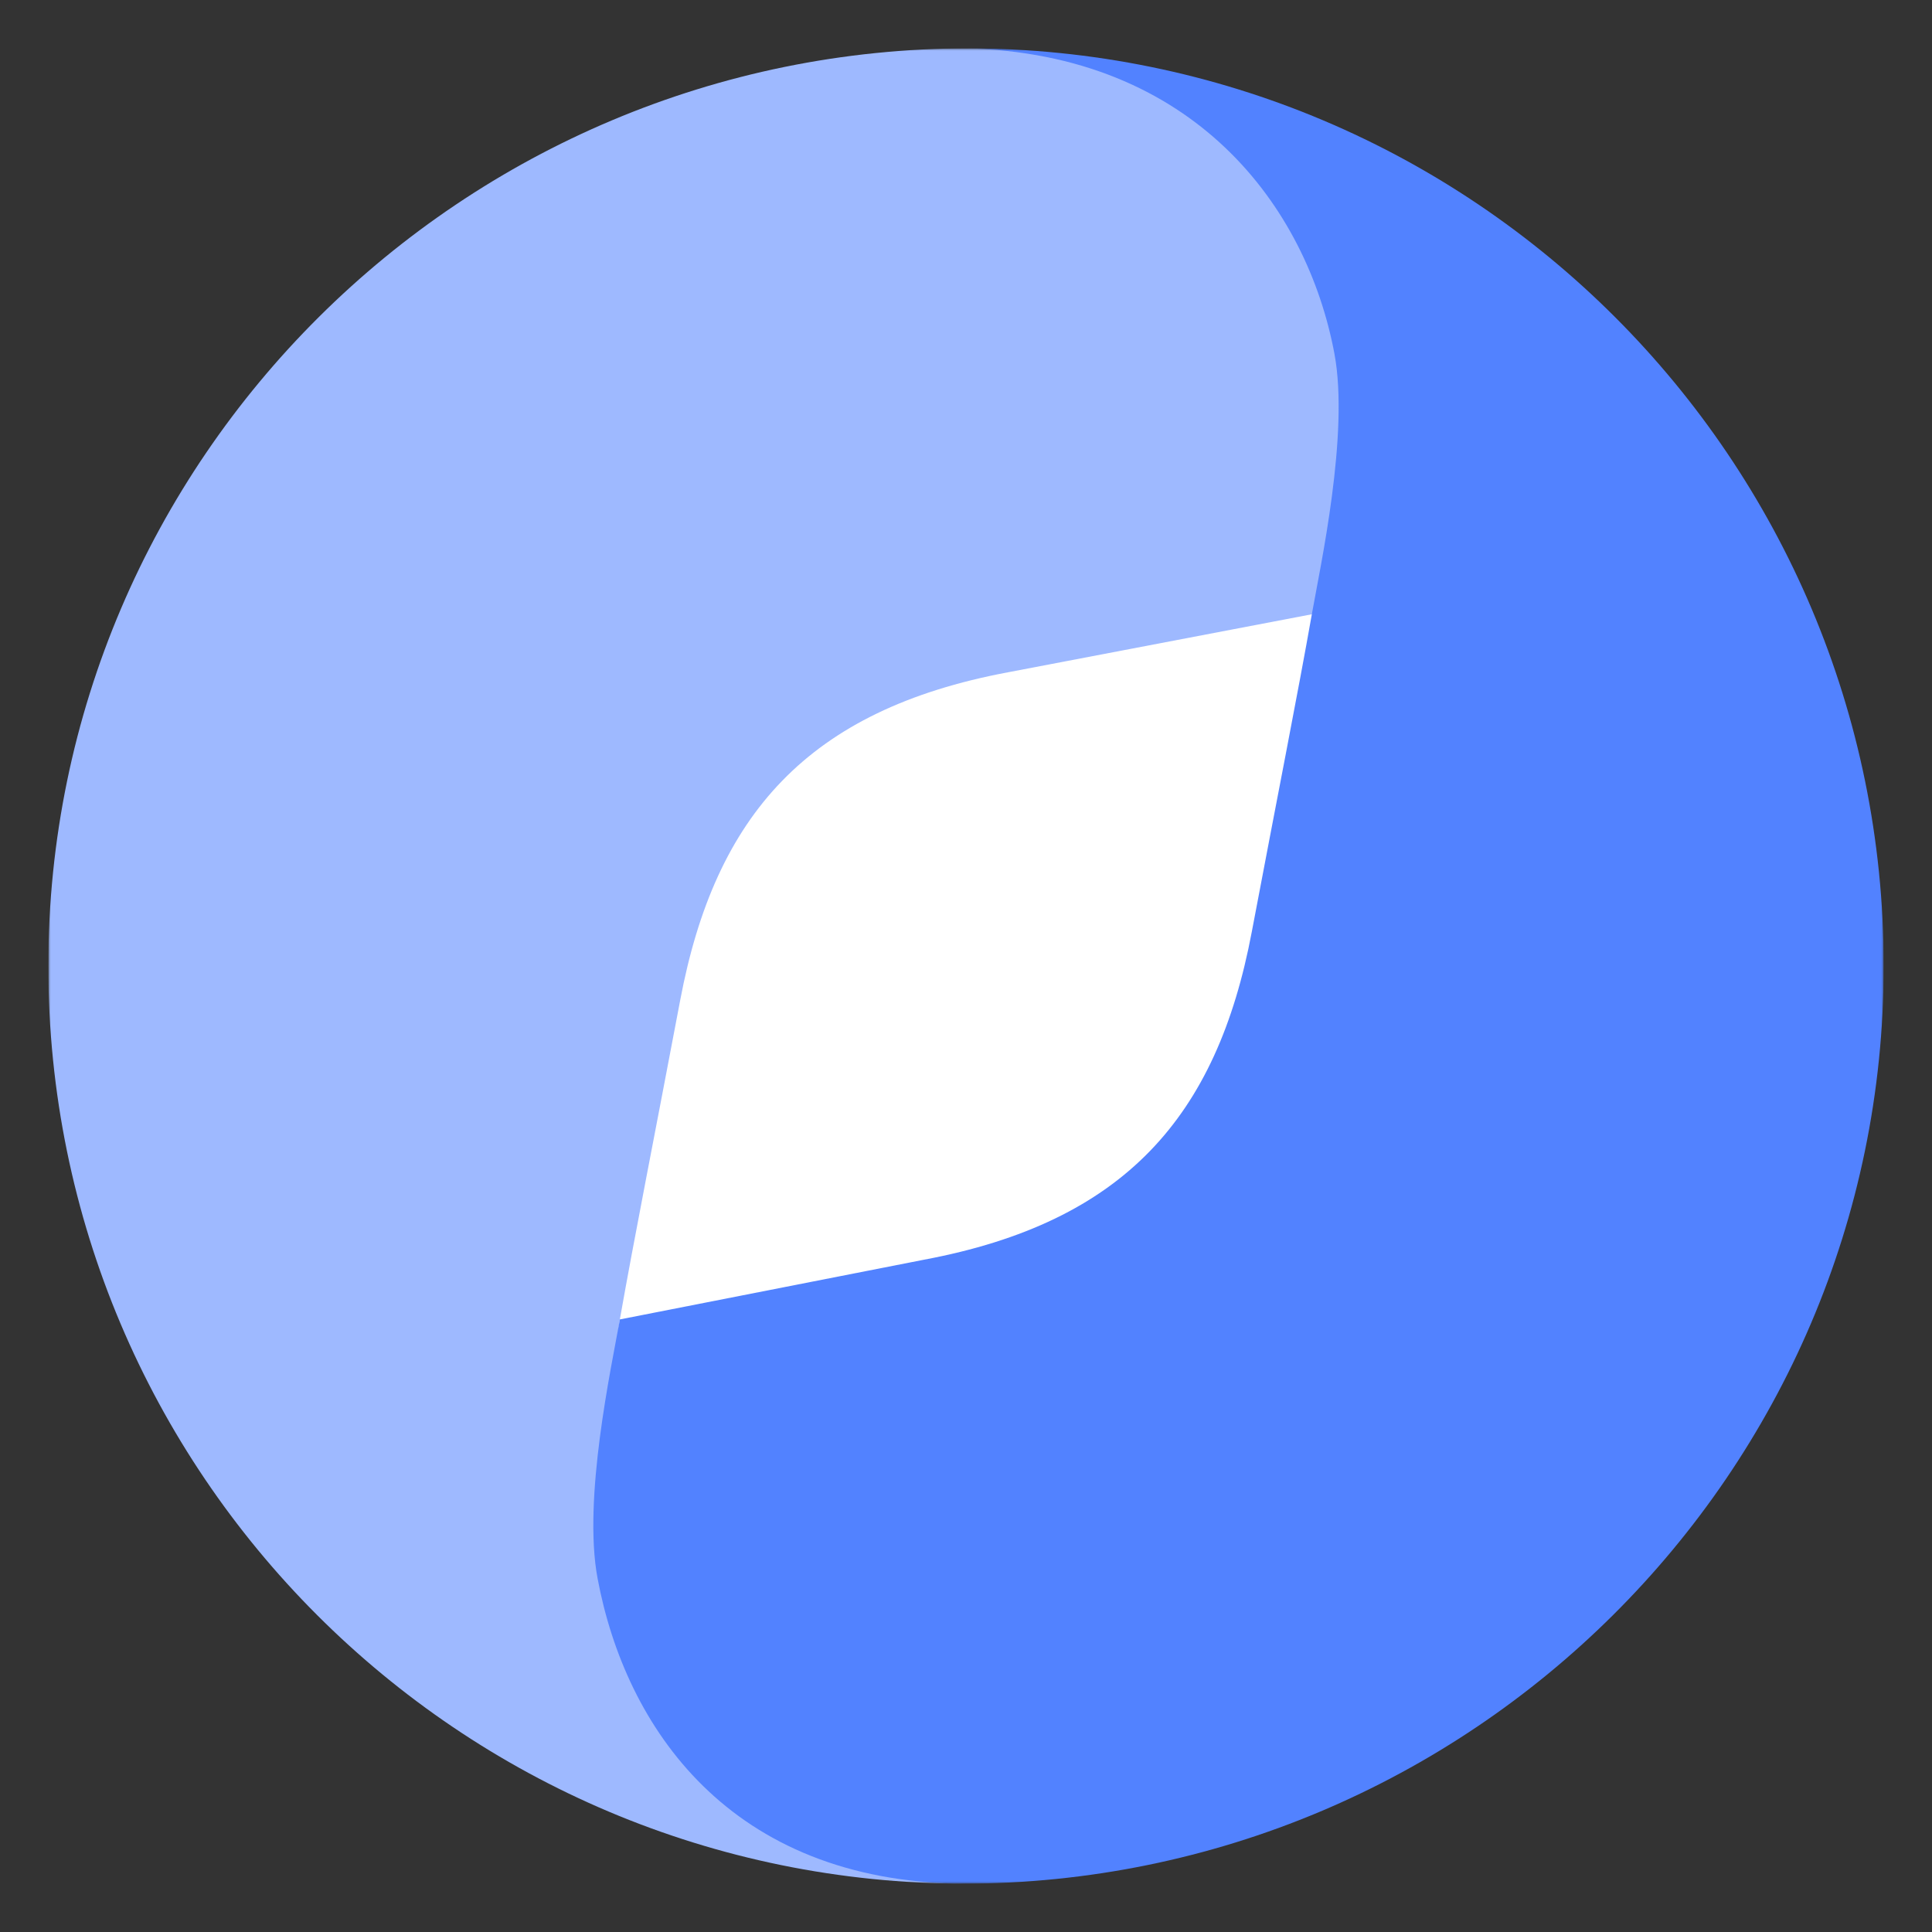
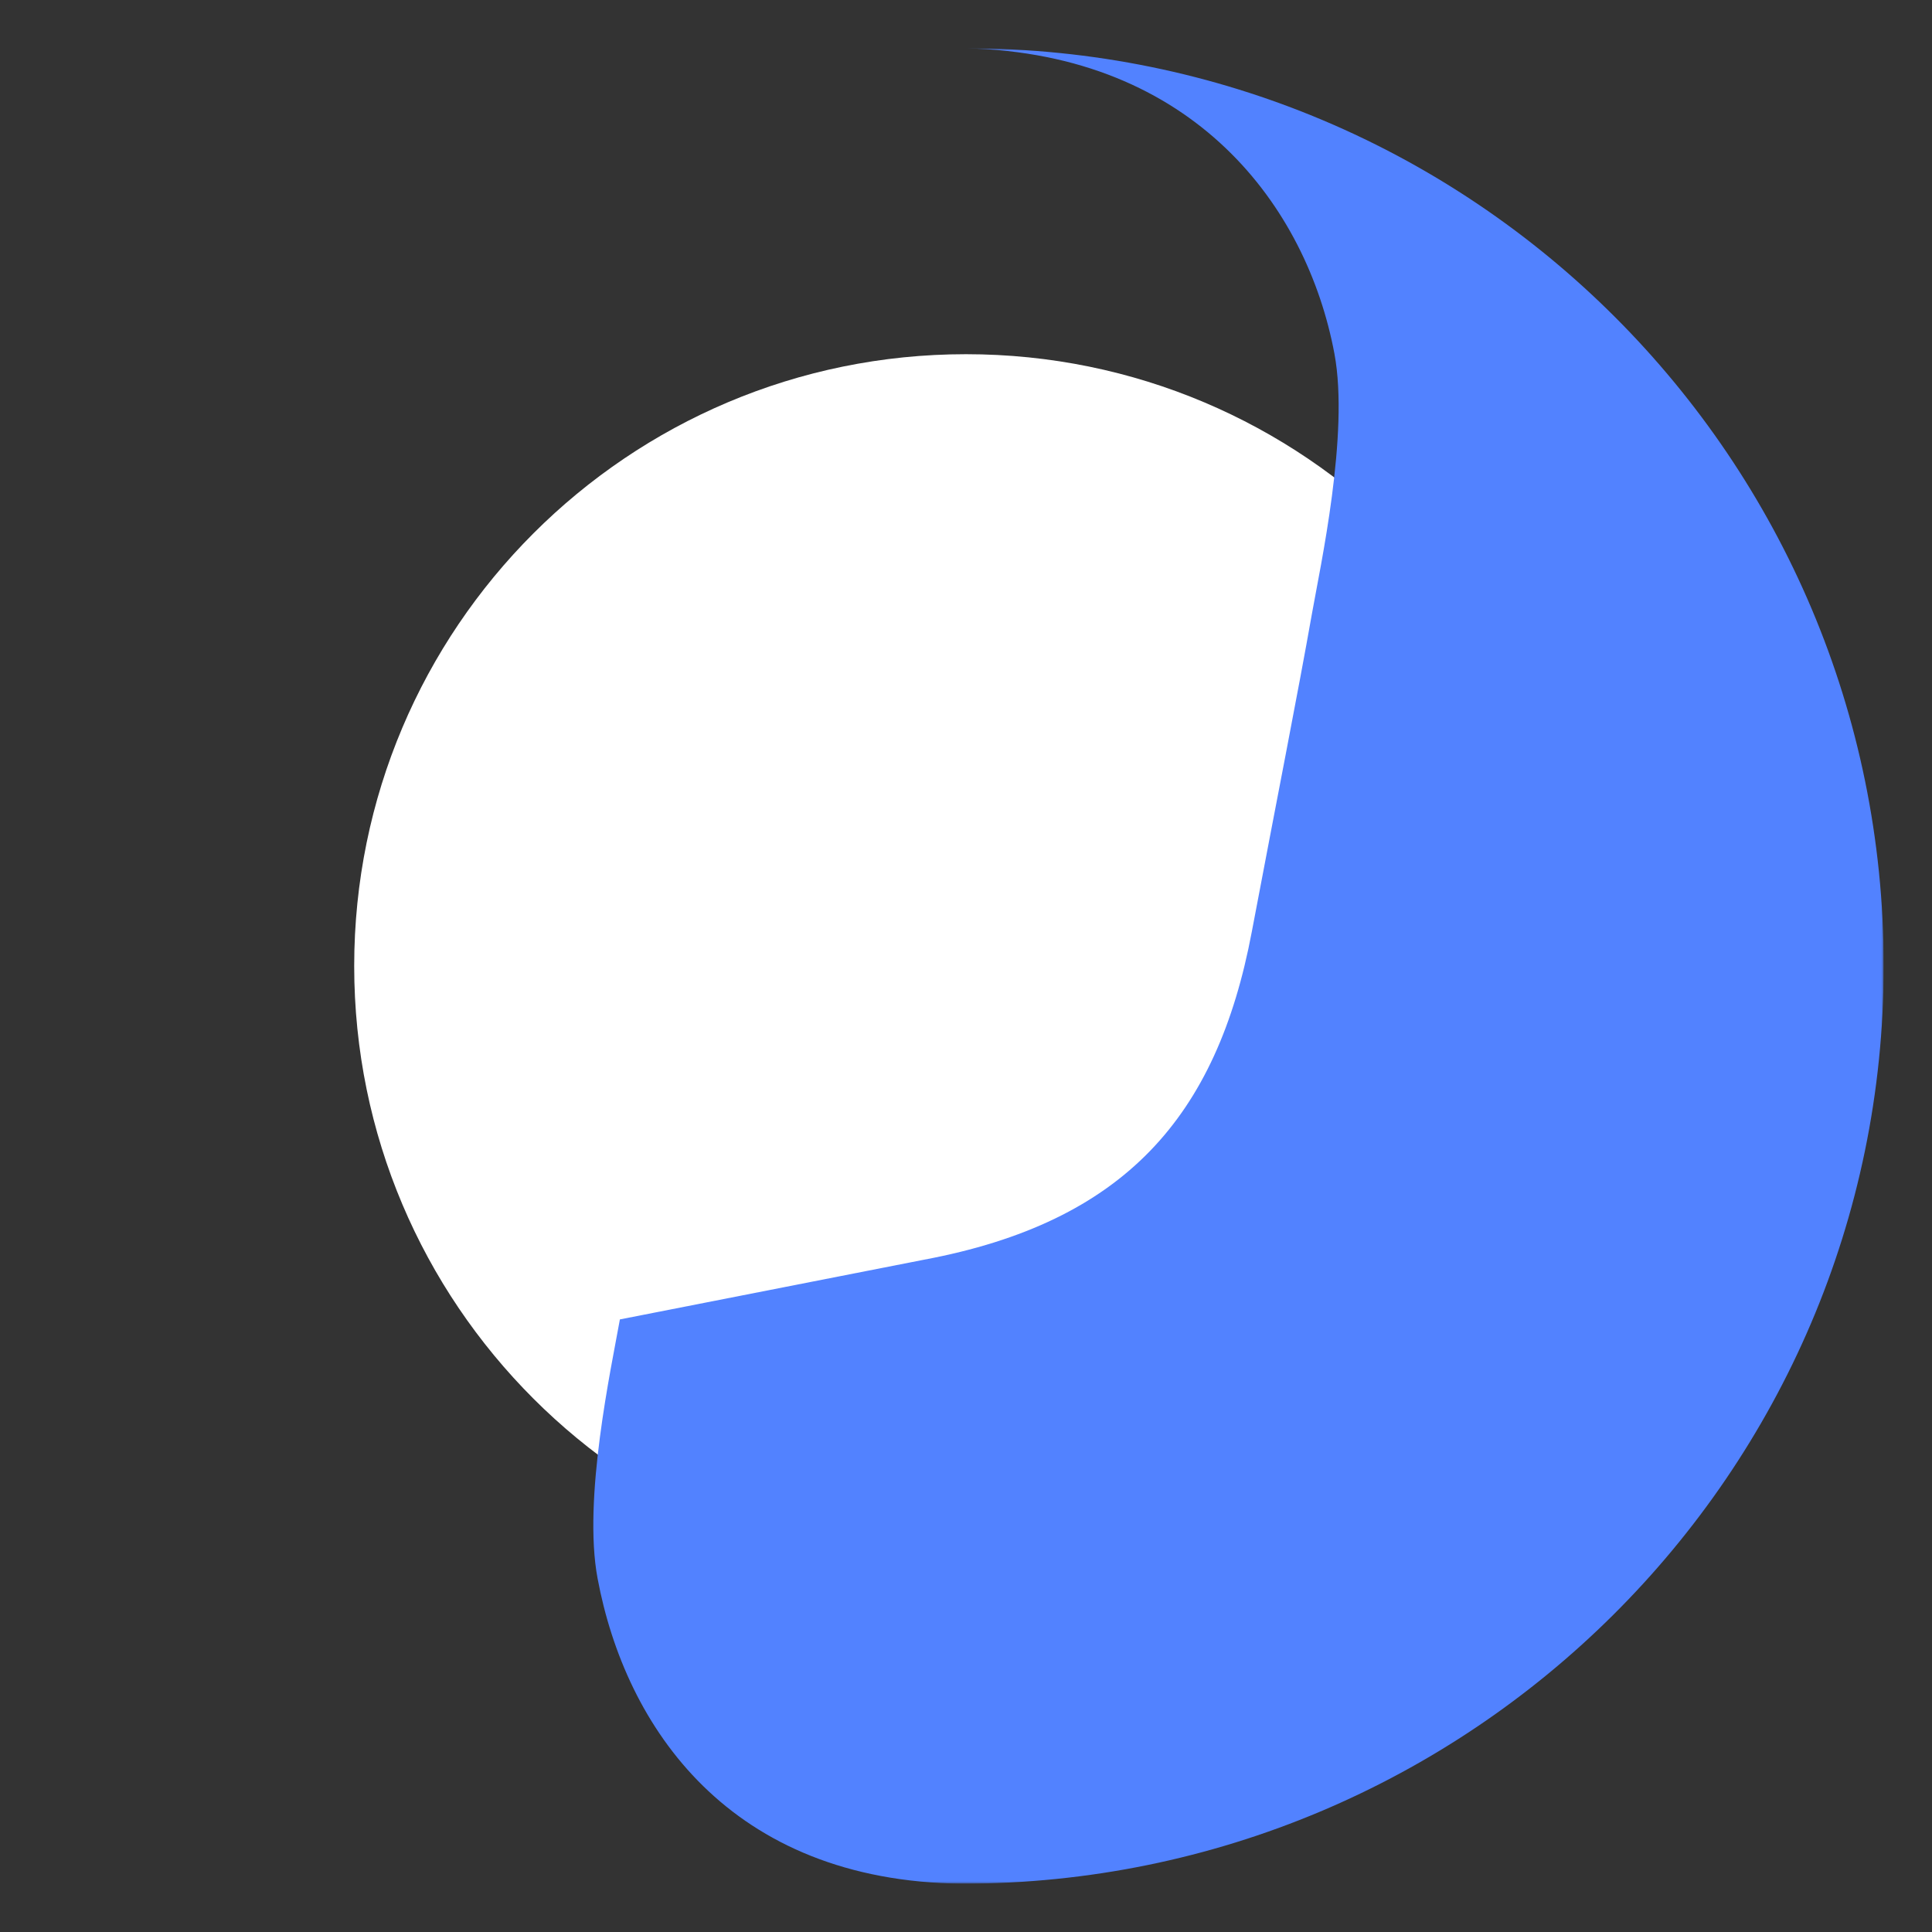
<svg xmlns="http://www.w3.org/2000/svg" width="400" height="400" viewBox="0 0 400 400" fill="none">
  <rect x="0" y="0" width="400" height="400" fill="#333333" stroke="none" />
  <g clip-path="url(#clip0_1662_2799)">
    <mask id="mask0_1662_2799" style="mask-type:luminance" maskUnits="userSpaceOnUse" x="10" y="10" width="380" height="380">
      <path d="M390 10H10V390H390V10Z" fill="white" />
    </mask>
    <g mask="url(#mask0_1662_2799)">
      <path d="M73.333 200.001C73.333 130.045 130.044 73.334 200 73.334C269.956 73.334 326.666 130.045 326.666 200.001C326.666 269.957 269.956 326.667 200 326.667C130.044 326.667 73.333 269.957 73.333 200.001Z" fill="white" />
-       <path d="M200 390C152.785 388.86 134.095 357.298 128.39 326.815C125.293 310.246 126.651 282.694 128.39 272.86C131.215 256.832 135.779 233.795 140.832 207.063C148.058 168.759 167.238 146.972 208.639 139.202L276.359 126.27C278.152 116.218 281.553 89.597 278.456 73.188C272.697 42.382 248.954 10.489 200.761 10C95.791 10 10 95.03 10 200C10 304.97 95.03 390 200 390Z" fill="#9EB9FF" />
      <path d="M199.999 10C247.214 11.141 270.577 42.762 276.282 73.243C279.379 89.814 273.348 117.306 271.609 127.14C268.784 143.168 264.22 166.205 259.167 192.937C251.941 231.241 232.762 253.028 191.36 260.798L128.341 273.171C126.548 283.222 120.626 310.388 123.723 326.797C129.482 357.602 151.046 389.512 199.239 390C304.209 390 390 304.97 390 200C390 95.03 304.969 10 199.999 10Z" fill="#5282FF" />
    </g>
  </g>
  <defs>
    <clipPath id="clip0_1662_2799">
      <rect width="380" height="380" fill="white" transform="translate(10 10)" />
    </clipPath>
  </defs>
</svg>